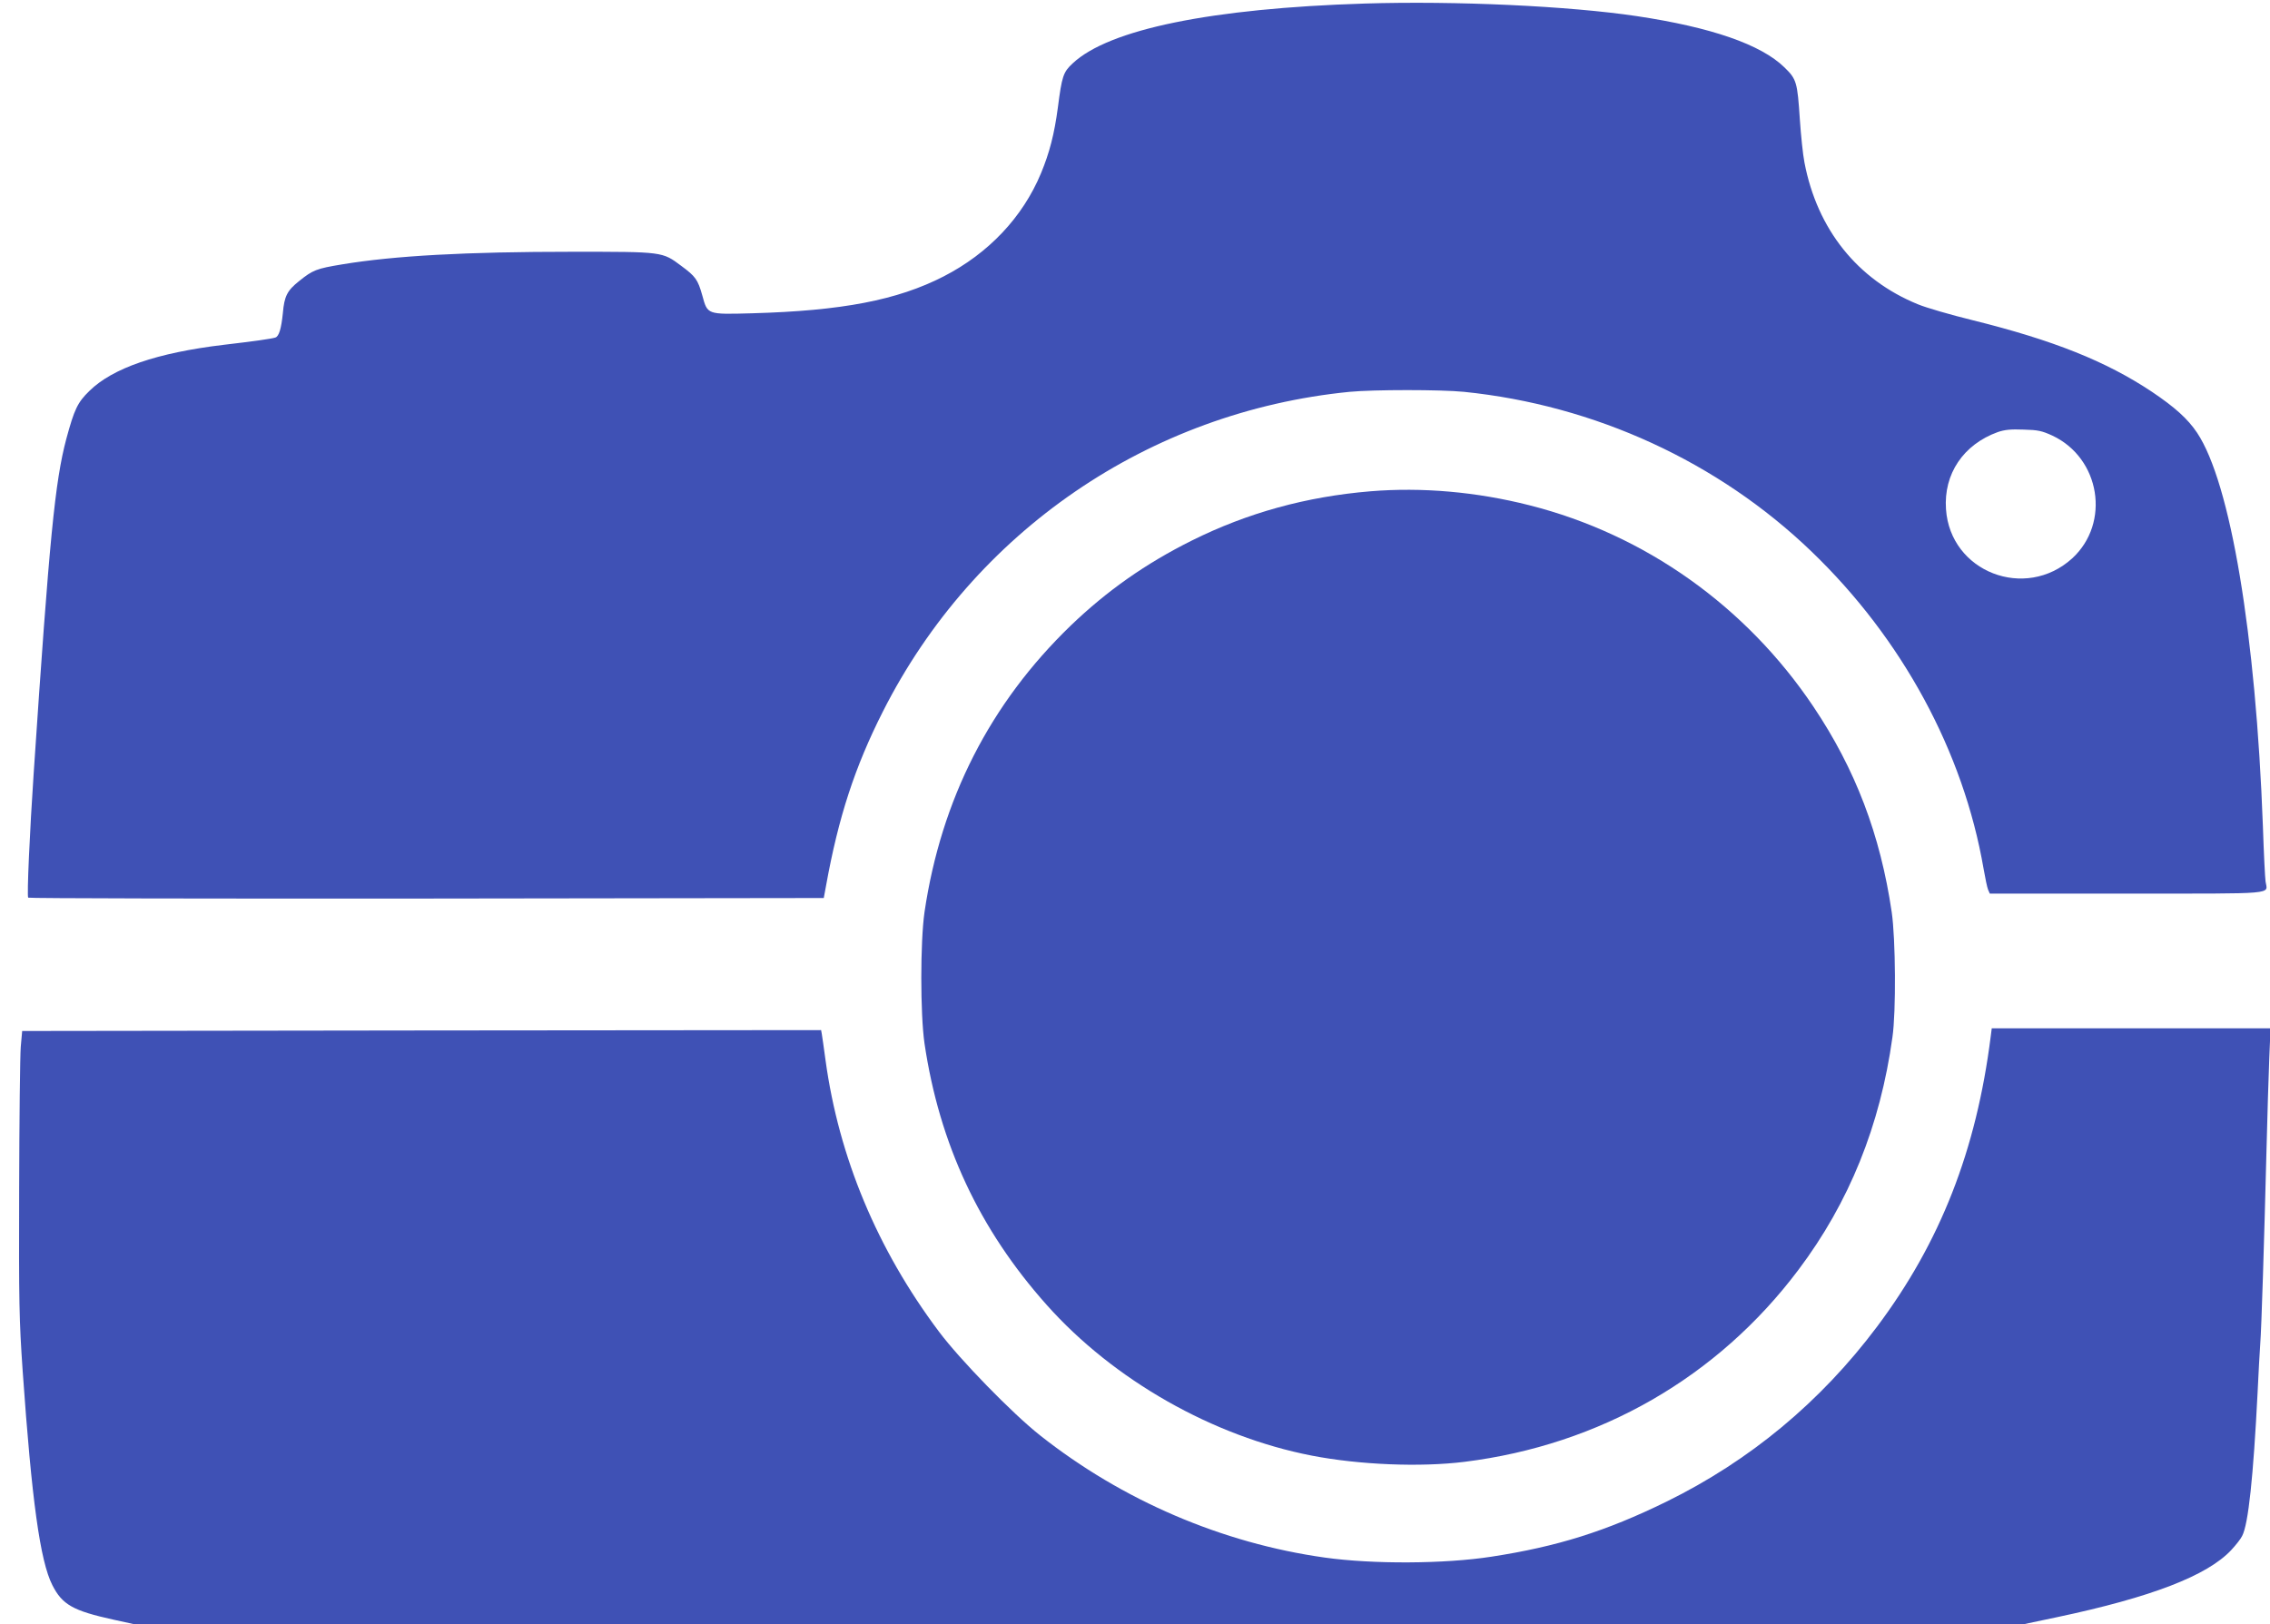
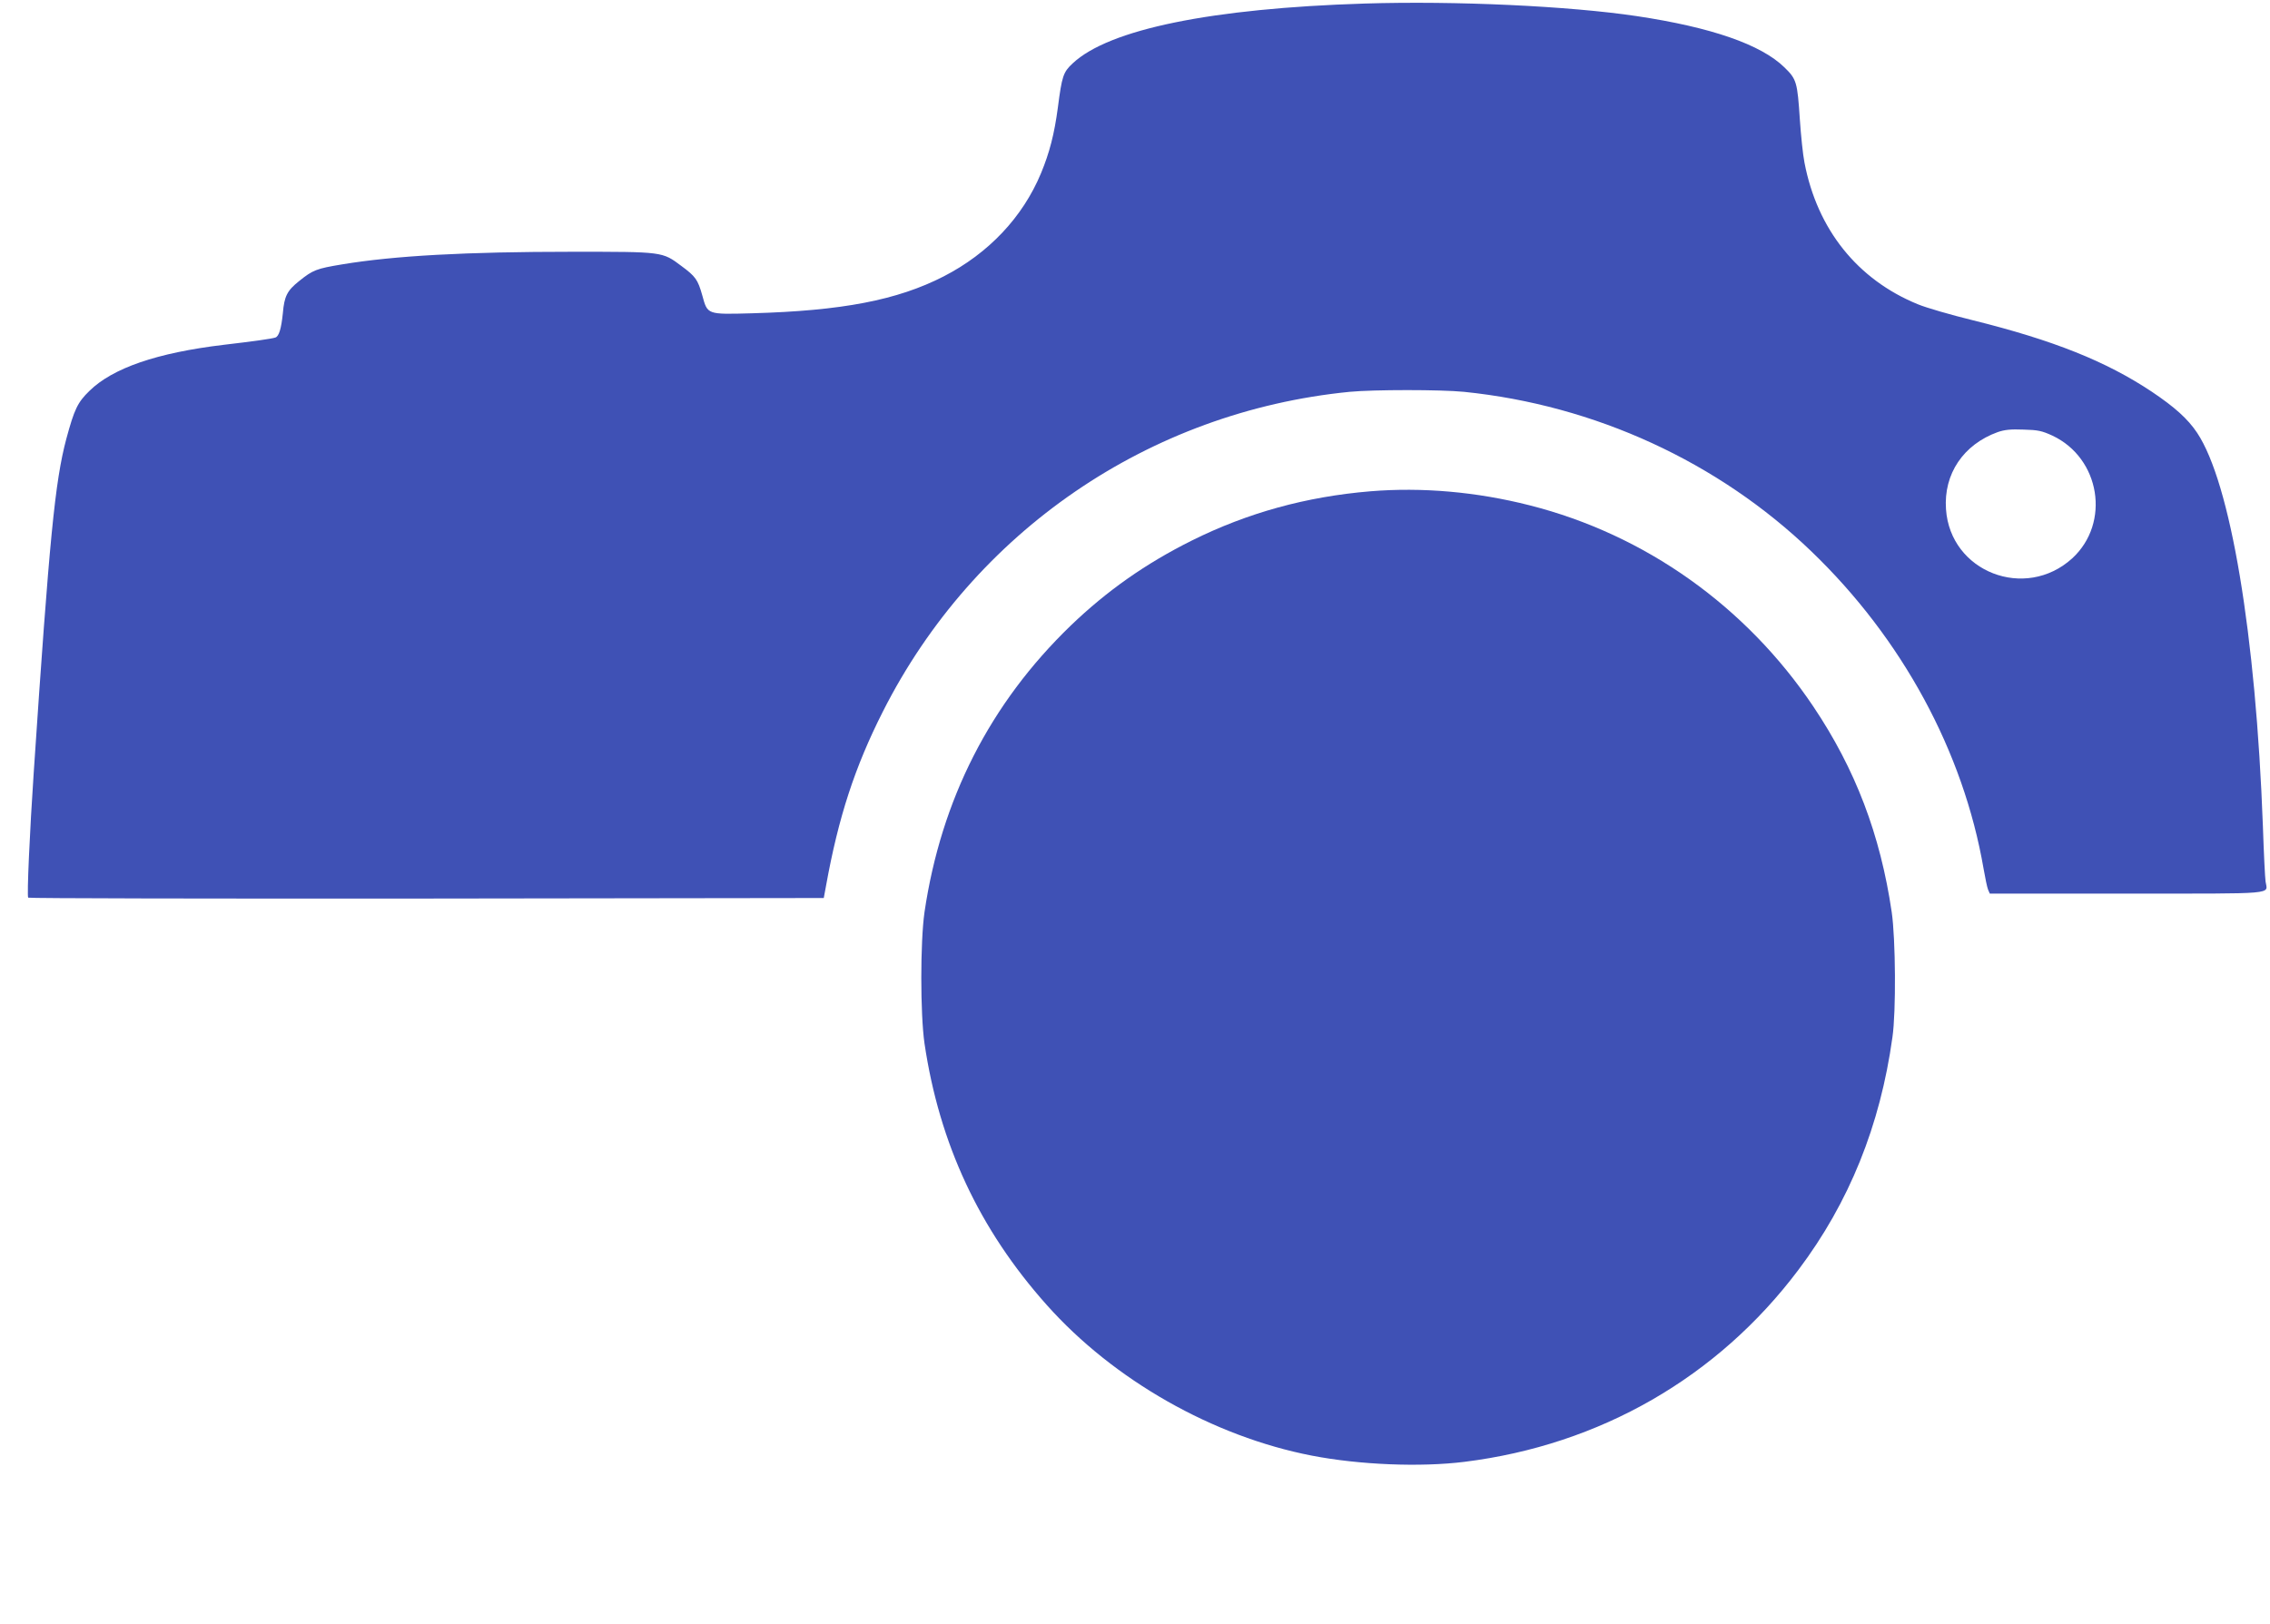
<svg xmlns="http://www.w3.org/2000/svg" version="1.0" width="1280pt" height="916pt" viewBox="0 0 1280 916" preserveAspectRatio="xMidYMid meet">
  <g transform="translate(0,916) scale(0.1,-0.1)" fill="#3f51b5" stroke="none">
    <path d="M7695 9140 c-864 -27 -1441 -145 -1646 -337 -54 -50 -61 -72 -84 -250 -20 -150 -47 -254 -95 -370 -103 -248 -296 -452 -549 -582 -261 -134 -574 -194 -1081 -208 -255 -7 -250 -8 -280 101 -25 89 -38 107 -118 166 -108 81 -102 80 -616 80 -595 0 -1001 -22 -1296 -71 -146 -24 -166 -32 -243 -94 -68 -54 -84 -86 -92 -181 -9 -88 -22 -132 -43 -138 -22 -7 -121 -21 -292 -41 -375 -45 -625 -131 -756 -260 -67 -65 -85 -104 -130 -270 -64 -241 -95 -556 -184 -1885 -22 -325 -39 -695 -31 -703 4 -4 1015 -6 2247 -5 l2239 3 13 70 c70 387 162 669 321 983 513 1014 1499 1690 2631 1802 135 13 515 13 645 0 738 -75 1434 -395 1959 -900 512 -492 857 -1129 971 -1790 9 -52 20 -105 25 -117 l10 -23 774 0 c861 0 791 -6 781 68 -3 20 -10 160 -15 311 -40 1085 -183 1938 -371 2220 -52 78 -125 144 -256 232 -257 171 -554 290 -1010 403 -122 30 -261 70 -309 90 -340 139 -567 422 -639 799 -9 45 -20 154 -26 242 -14 212 -18 228 -87 295 -132 129 -412 226 -832 289 -382 57 -1020 87 -1535 71z m3878 -2437 c270 -127 329 -492 112 -692 -265 -241 -688 -77 -712 277 -14 199 98 365 292 435 38 13 73 17 145 14 82 -2 104 -7 163 -34z" />
    <path d="M7727 6389 c-360 -30 -692 -121 -1007 -278 -259 -129 -478 -283 -682 -479 -455 -439 -731 -981 -825 -1617 -24 -169 -24 -572 0 -740 84 -567 309 -1049 690 -1476 377 -423 937 -741 1494 -849 268 -52 612 -66 861 -35 764 95 1428 477 1883 1083 286 380 461 813 530 1312 21 143 18 554 -4 705 -64 437 -205 807 -442 1160 -380 566 -949 970 -1600 1135 -299 76 -606 103 -898 79z" />
-     <path d="M11225 3313 c-81 -641 -284 -1160 -641 -1636 -318 -424 -716 -755 -1188 -987 -341 -167 -615 -253 -986 -310 -264 -41 -669 -43 -940 -5 -578 81 -1141 322 -1605 689 -156 123 -453 428 -571 586 -348 464 -564 983 -639 1530 -9 69 -19 135 -21 148 l-4 22 -2253 -2 -2252 -3 -8 -90 c-4 -49 -8 -409 -9 -800 -2 -645 0 -739 20 -1030 51 -726 98 -1069 167 -1205 56 -111 117 -145 344 -195 l114 -25 5331 0 5331 0 185 39 c530 112 847 234 982 379 25 27 53 62 61 79 35 66 63 334 87 808 5 110 12 234 15 275 7 88 22 573 35 1085 5 198 12 435 16 528 l7 167 -786 0 -786 0 -6 -47z" />
  </g>
</svg>